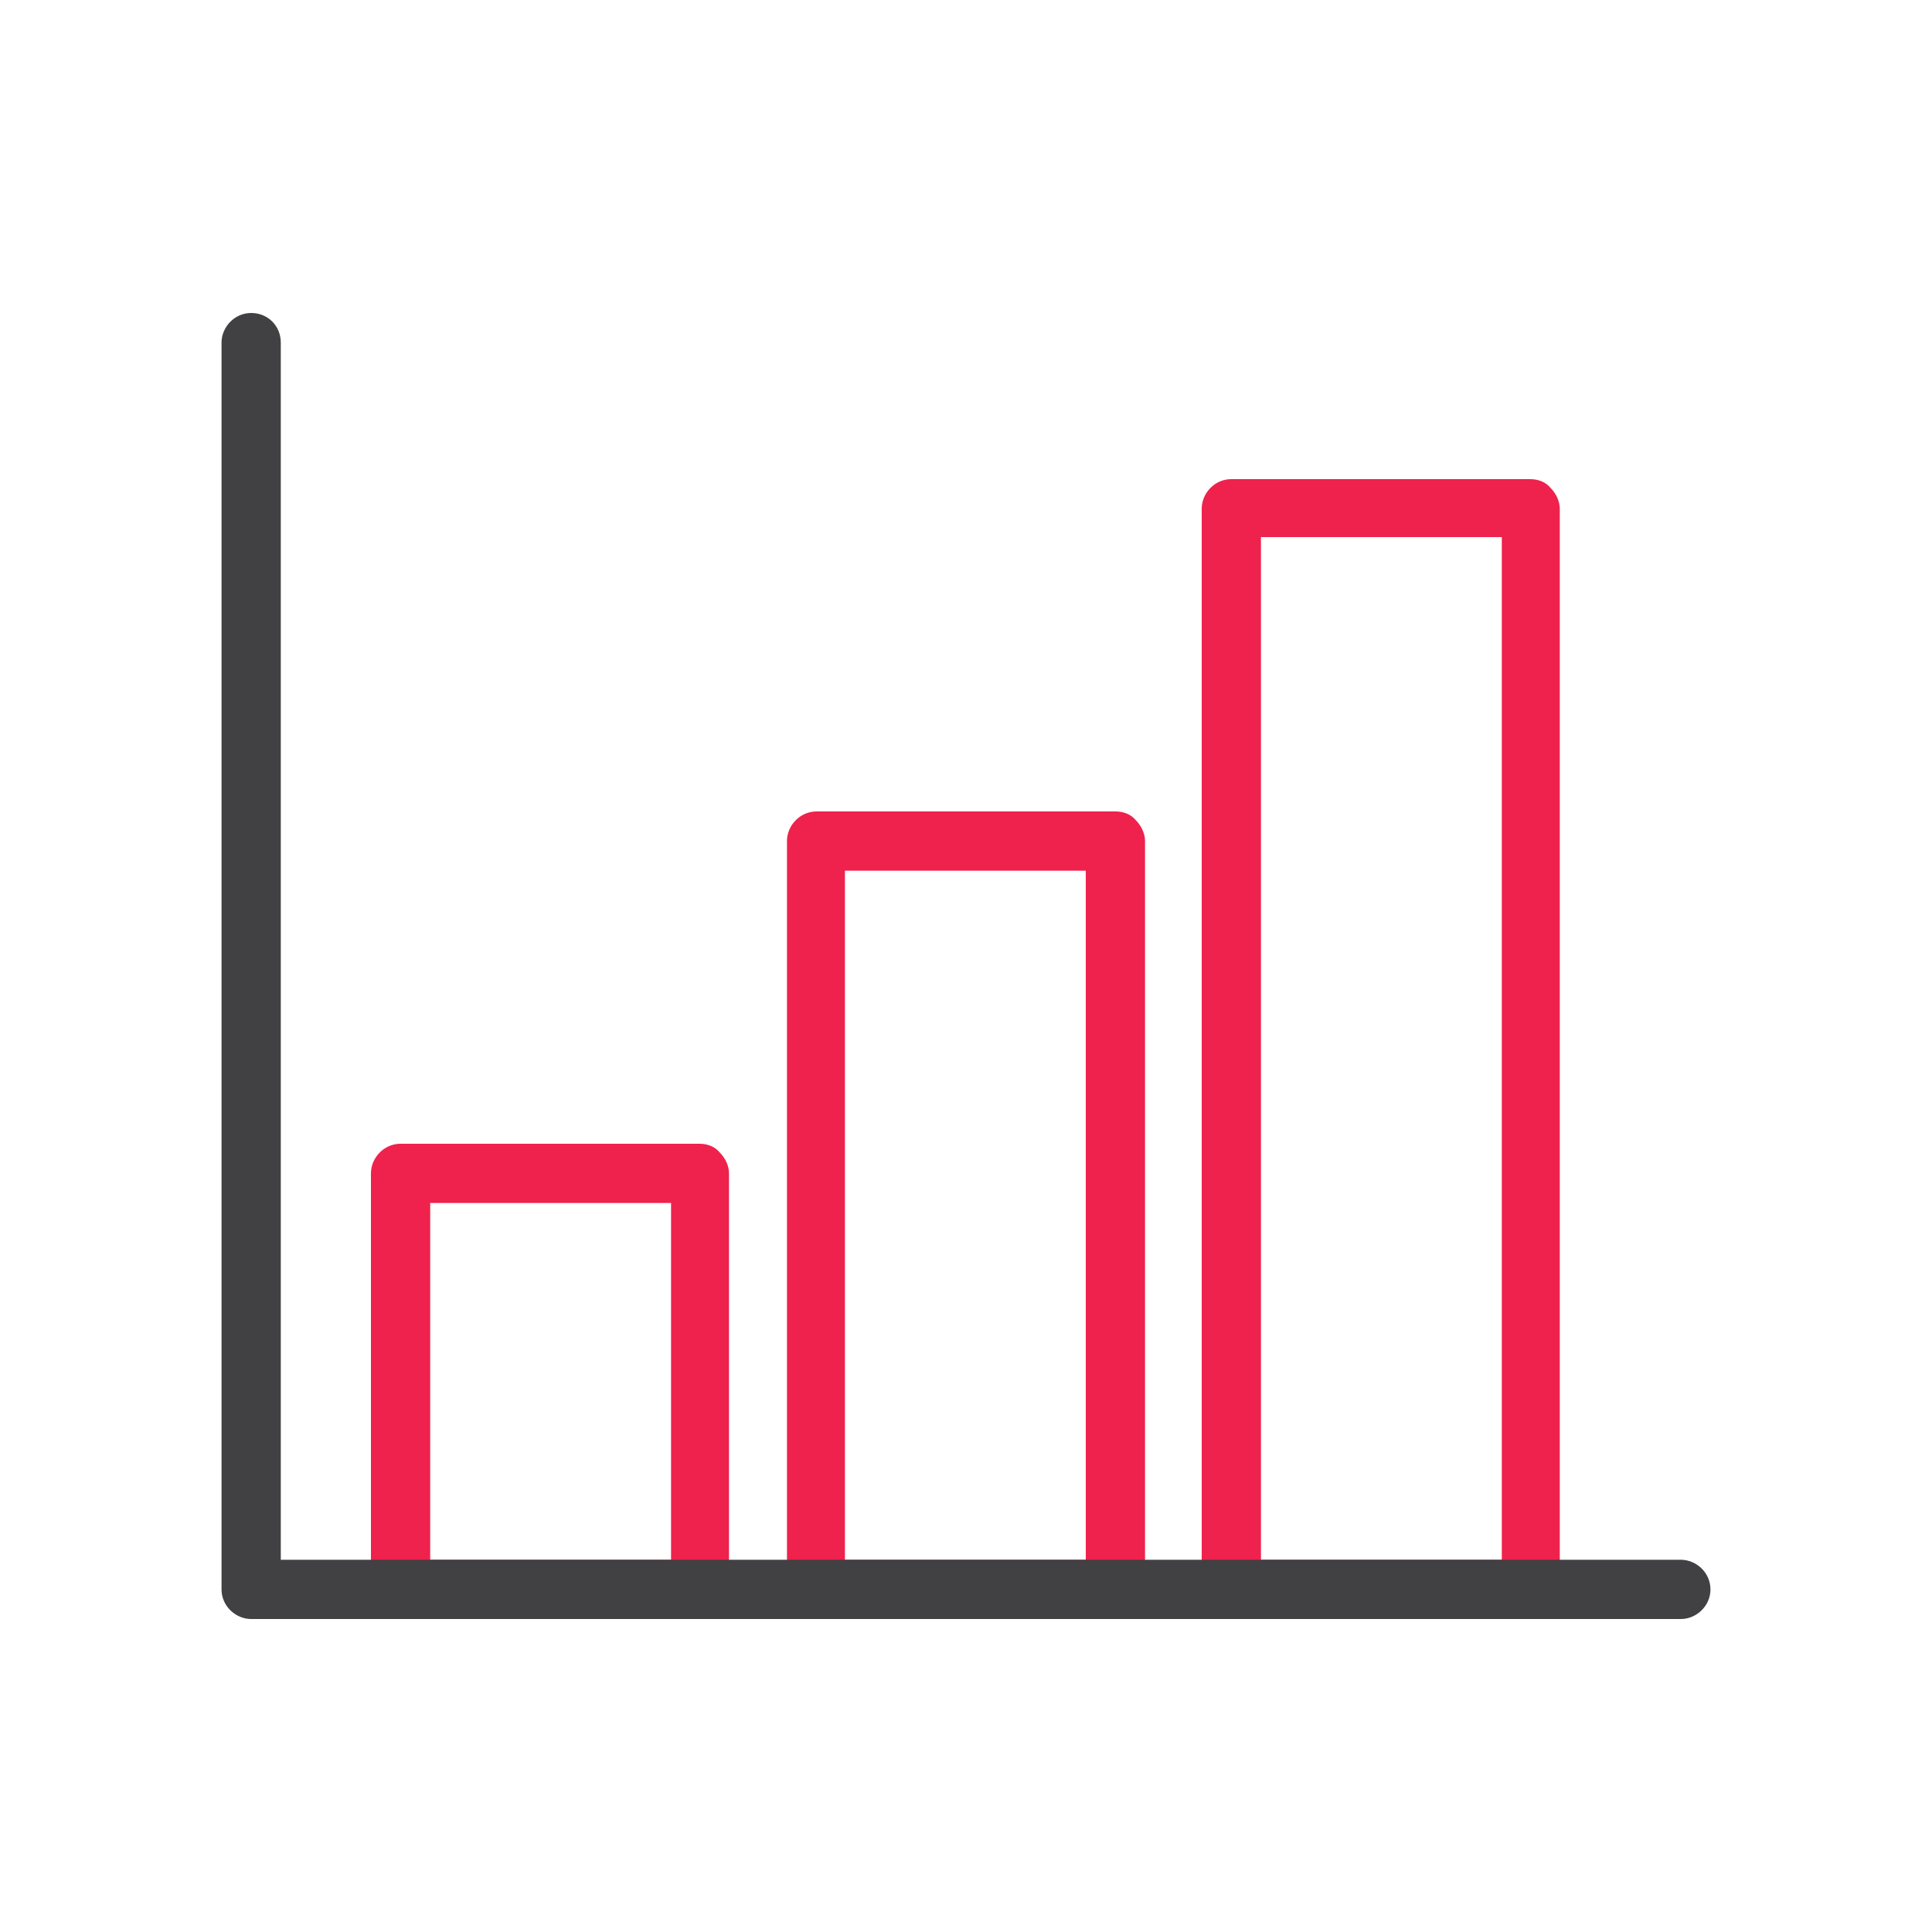
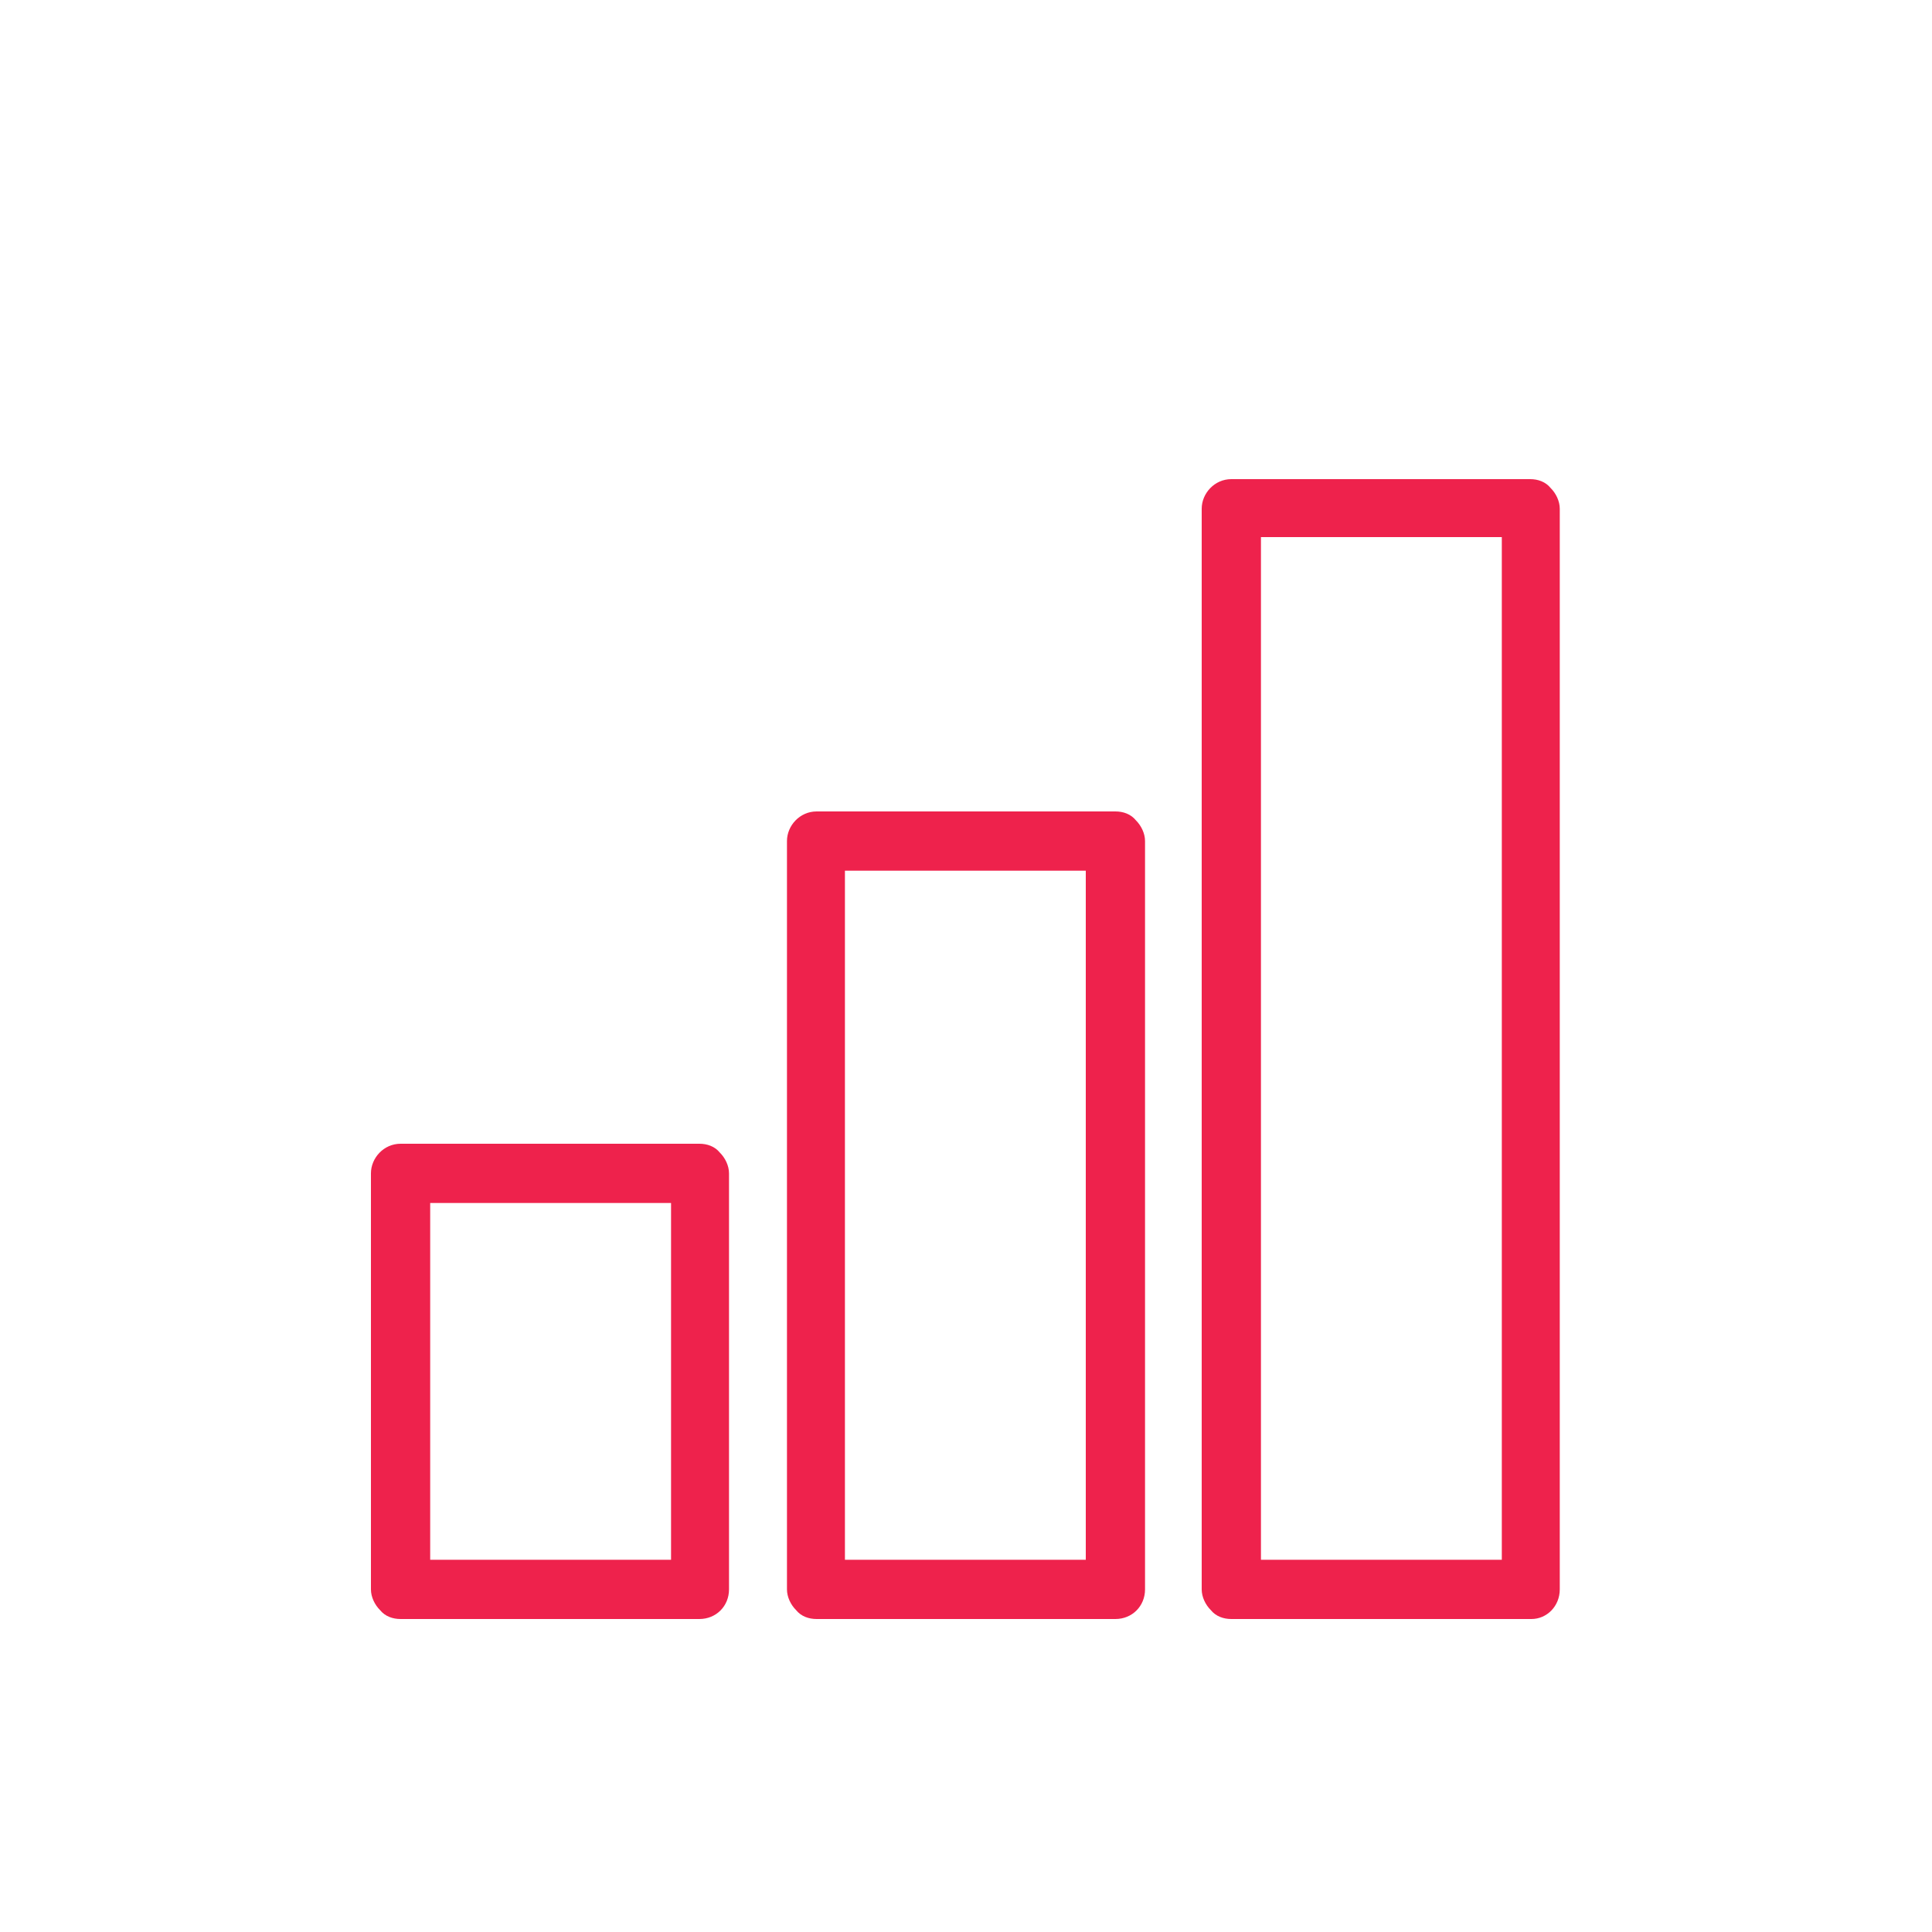
<svg xmlns="http://www.w3.org/2000/svg" version="1.1" id="Warstwa_3" x="0px" y="0px" viewBox="0 0 150 150" style="enable-background:new 0 0 150 150;" xml:space="preserve">
  <style type="text/css">
	.st0{fill:#EE224C;}
	.st1{fill:#414042;}
</style>
  <g>
    <path class="st0" d="M118.9,125.7H95.6c-0.6,0-1.2-0.2-1.6-0.7c-0.4-0.4-0.7-1-0.7-1.6l0-83.9c0-1.2,1-2.3,2.3-2.3h23.2   c0.6,0,1.2,0.2,1.6,0.7c0.4,0.4,0.7,1,0.7,1.6l0,83.9C121.1,124.7,120.1,125.7,118.9,125.7z M97.9,121.1h18.7l0-79.4H97.9   L97.9,121.1z M86.6,125.7H63.4c-0.6,0-1.2-0.2-1.6-0.7c-0.4-0.4-0.7-1-0.7-1.6l0-58.1c0-1.2,1-2.3,2.3-2.3h23.2   c0.6,0,1.2,0.2,1.6,0.7c0.4,0.4,0.7,1,0.7,1.6l0,58.1C88.9,124.7,87.9,125.7,86.6,125.7z M65.6,121.1h18.7l0-53.5H65.6L65.6,121.1z    M54.3,125.7H31.1c-0.6,0-1.2-0.2-1.6-0.7c-0.4-0.4-0.7-1-0.7-1.6l0-32.3c0-1.2,1-2.3,2.3-2.3h23.2c0.6,0,1.2,0.2,1.6,0.7   c0.4,0.4,0.7,1,0.7,1.6l0,32.3C56.6,124.7,55.6,125.7,54.3,125.7z M33.4,121.1h18.7l0-27.7H33.4L33.4,121.1z" />
-     <path class="st1" d="M130.5,125.7h-111c-1.2,0-2.3-1-2.3-2.3V26.6c0-1.2,1-2.3,2.3-2.3s2.3,1,2.3,2.3v94.5h108.7   c1.2,0,2.3,1,2.3,2.3C132.8,124.7,131.7,125.7,130.5,125.7z" />
  </g>
</svg>